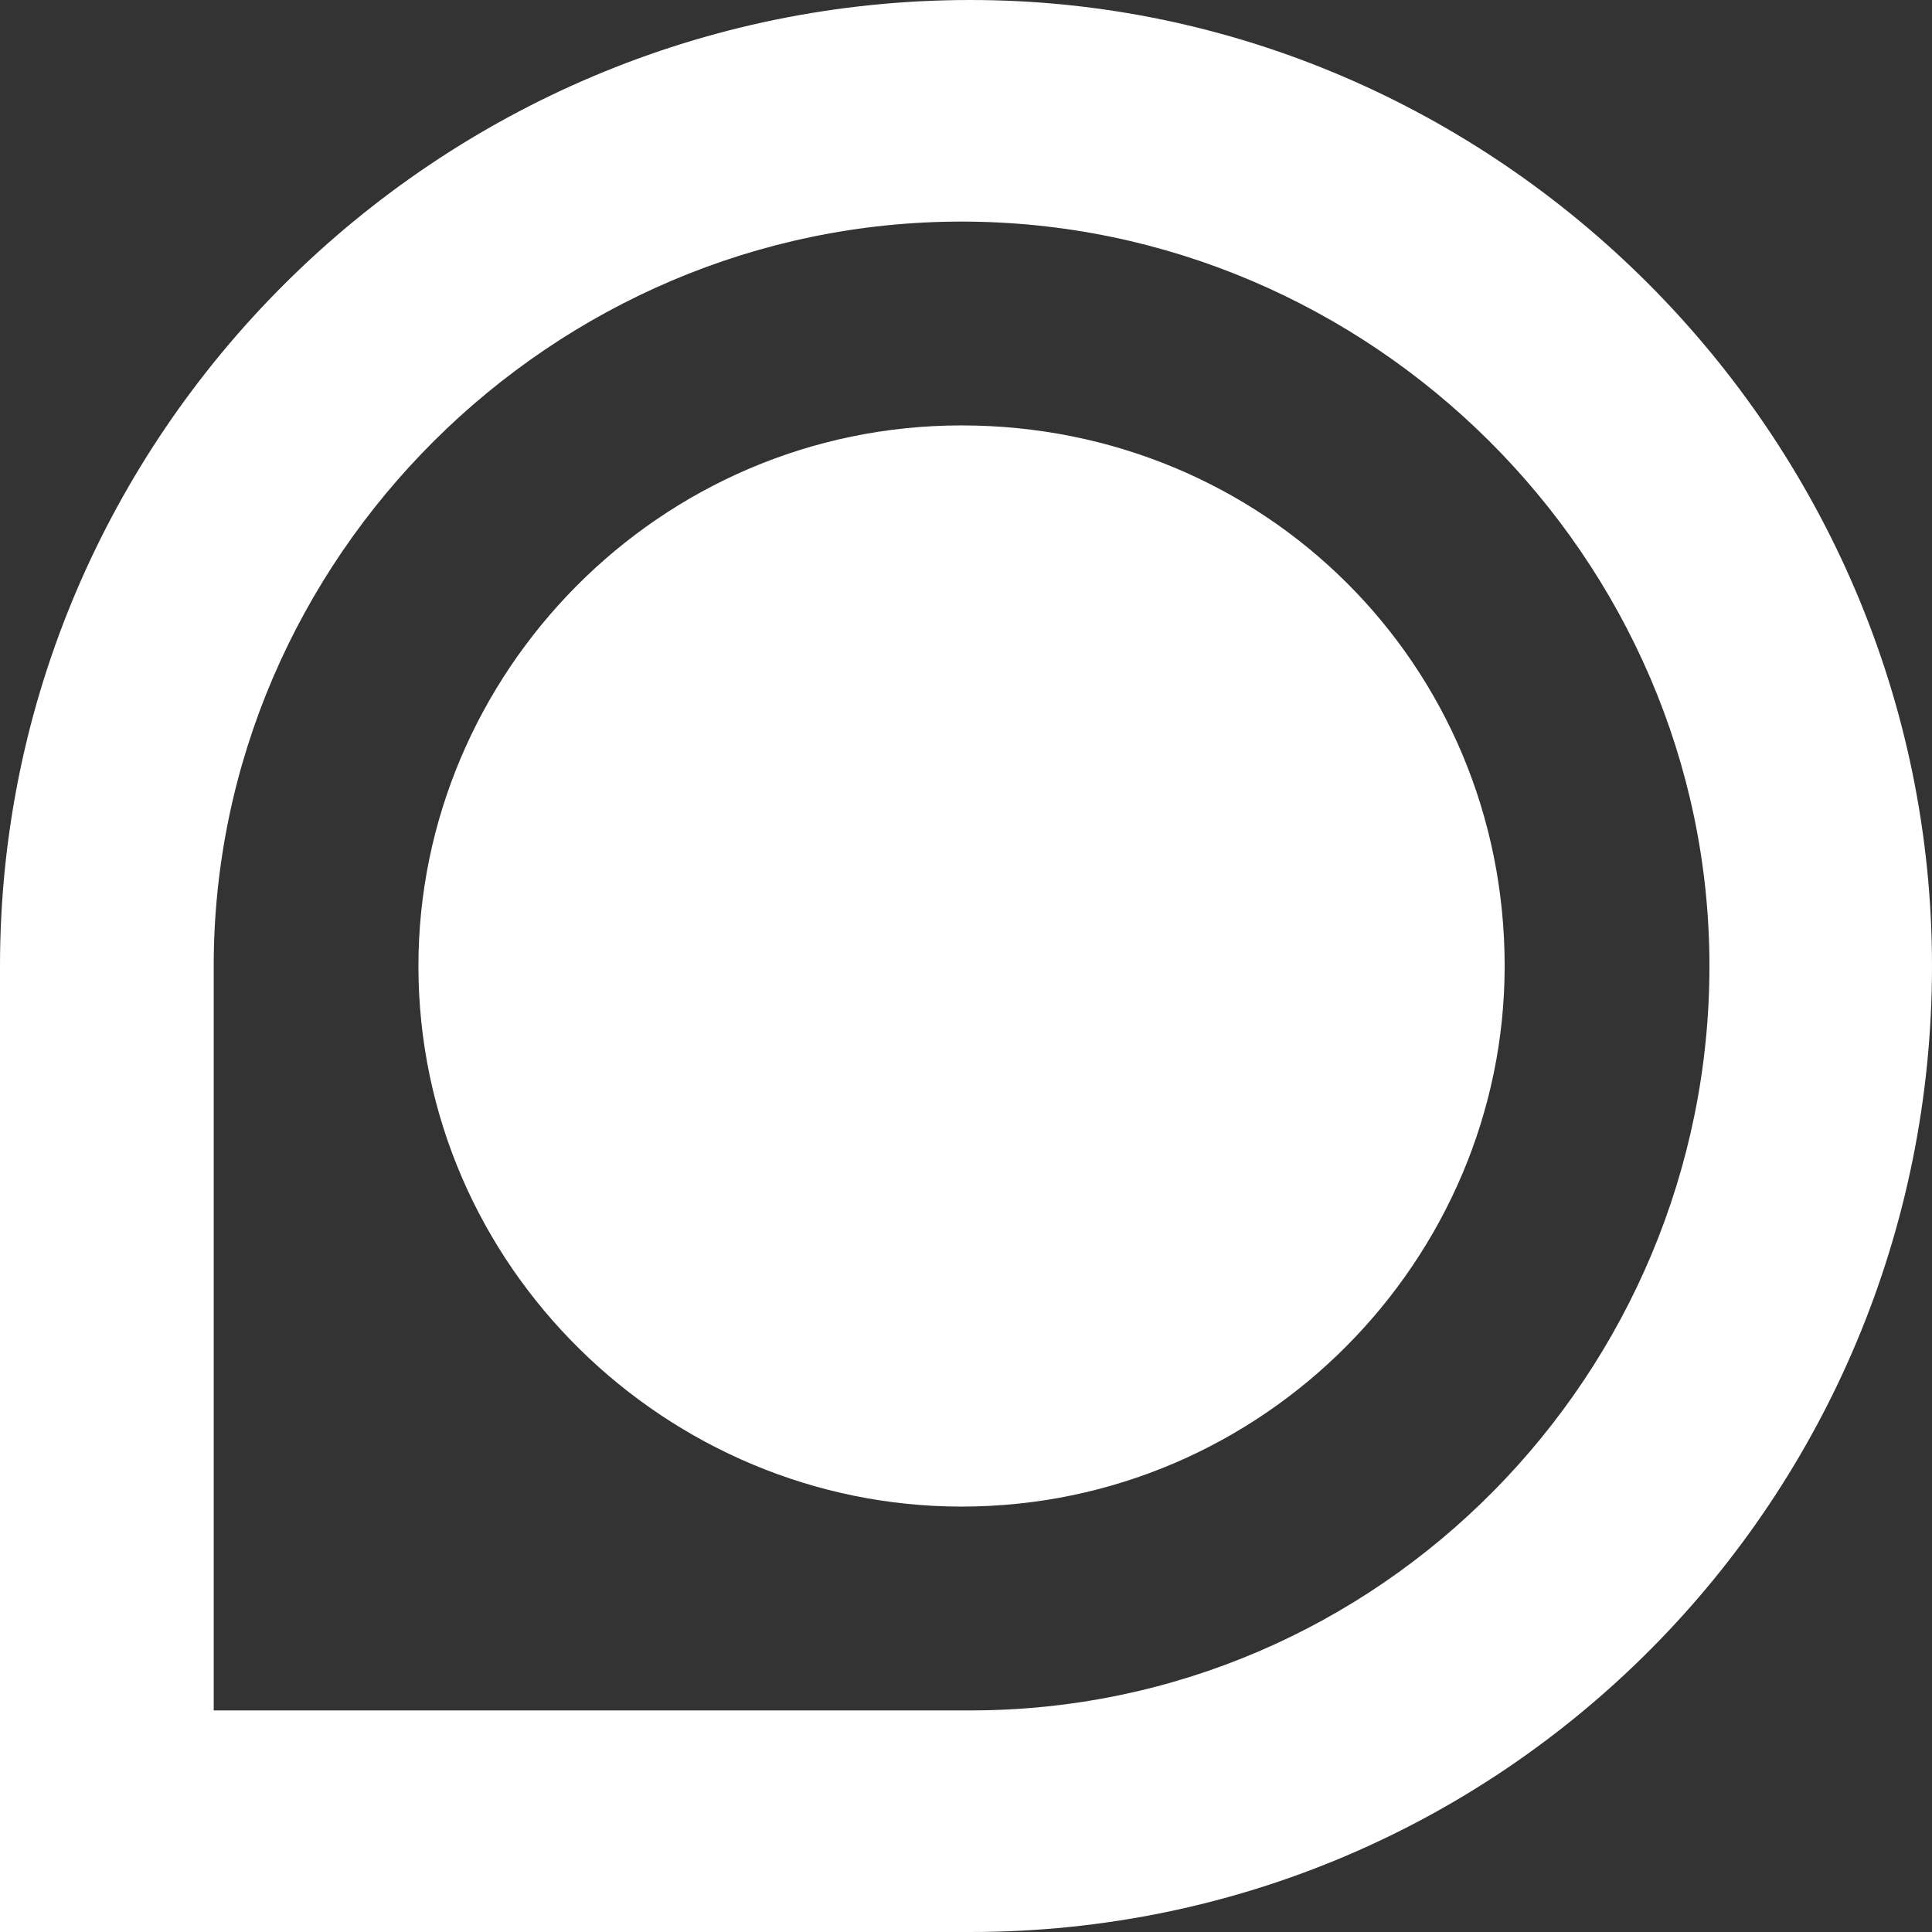
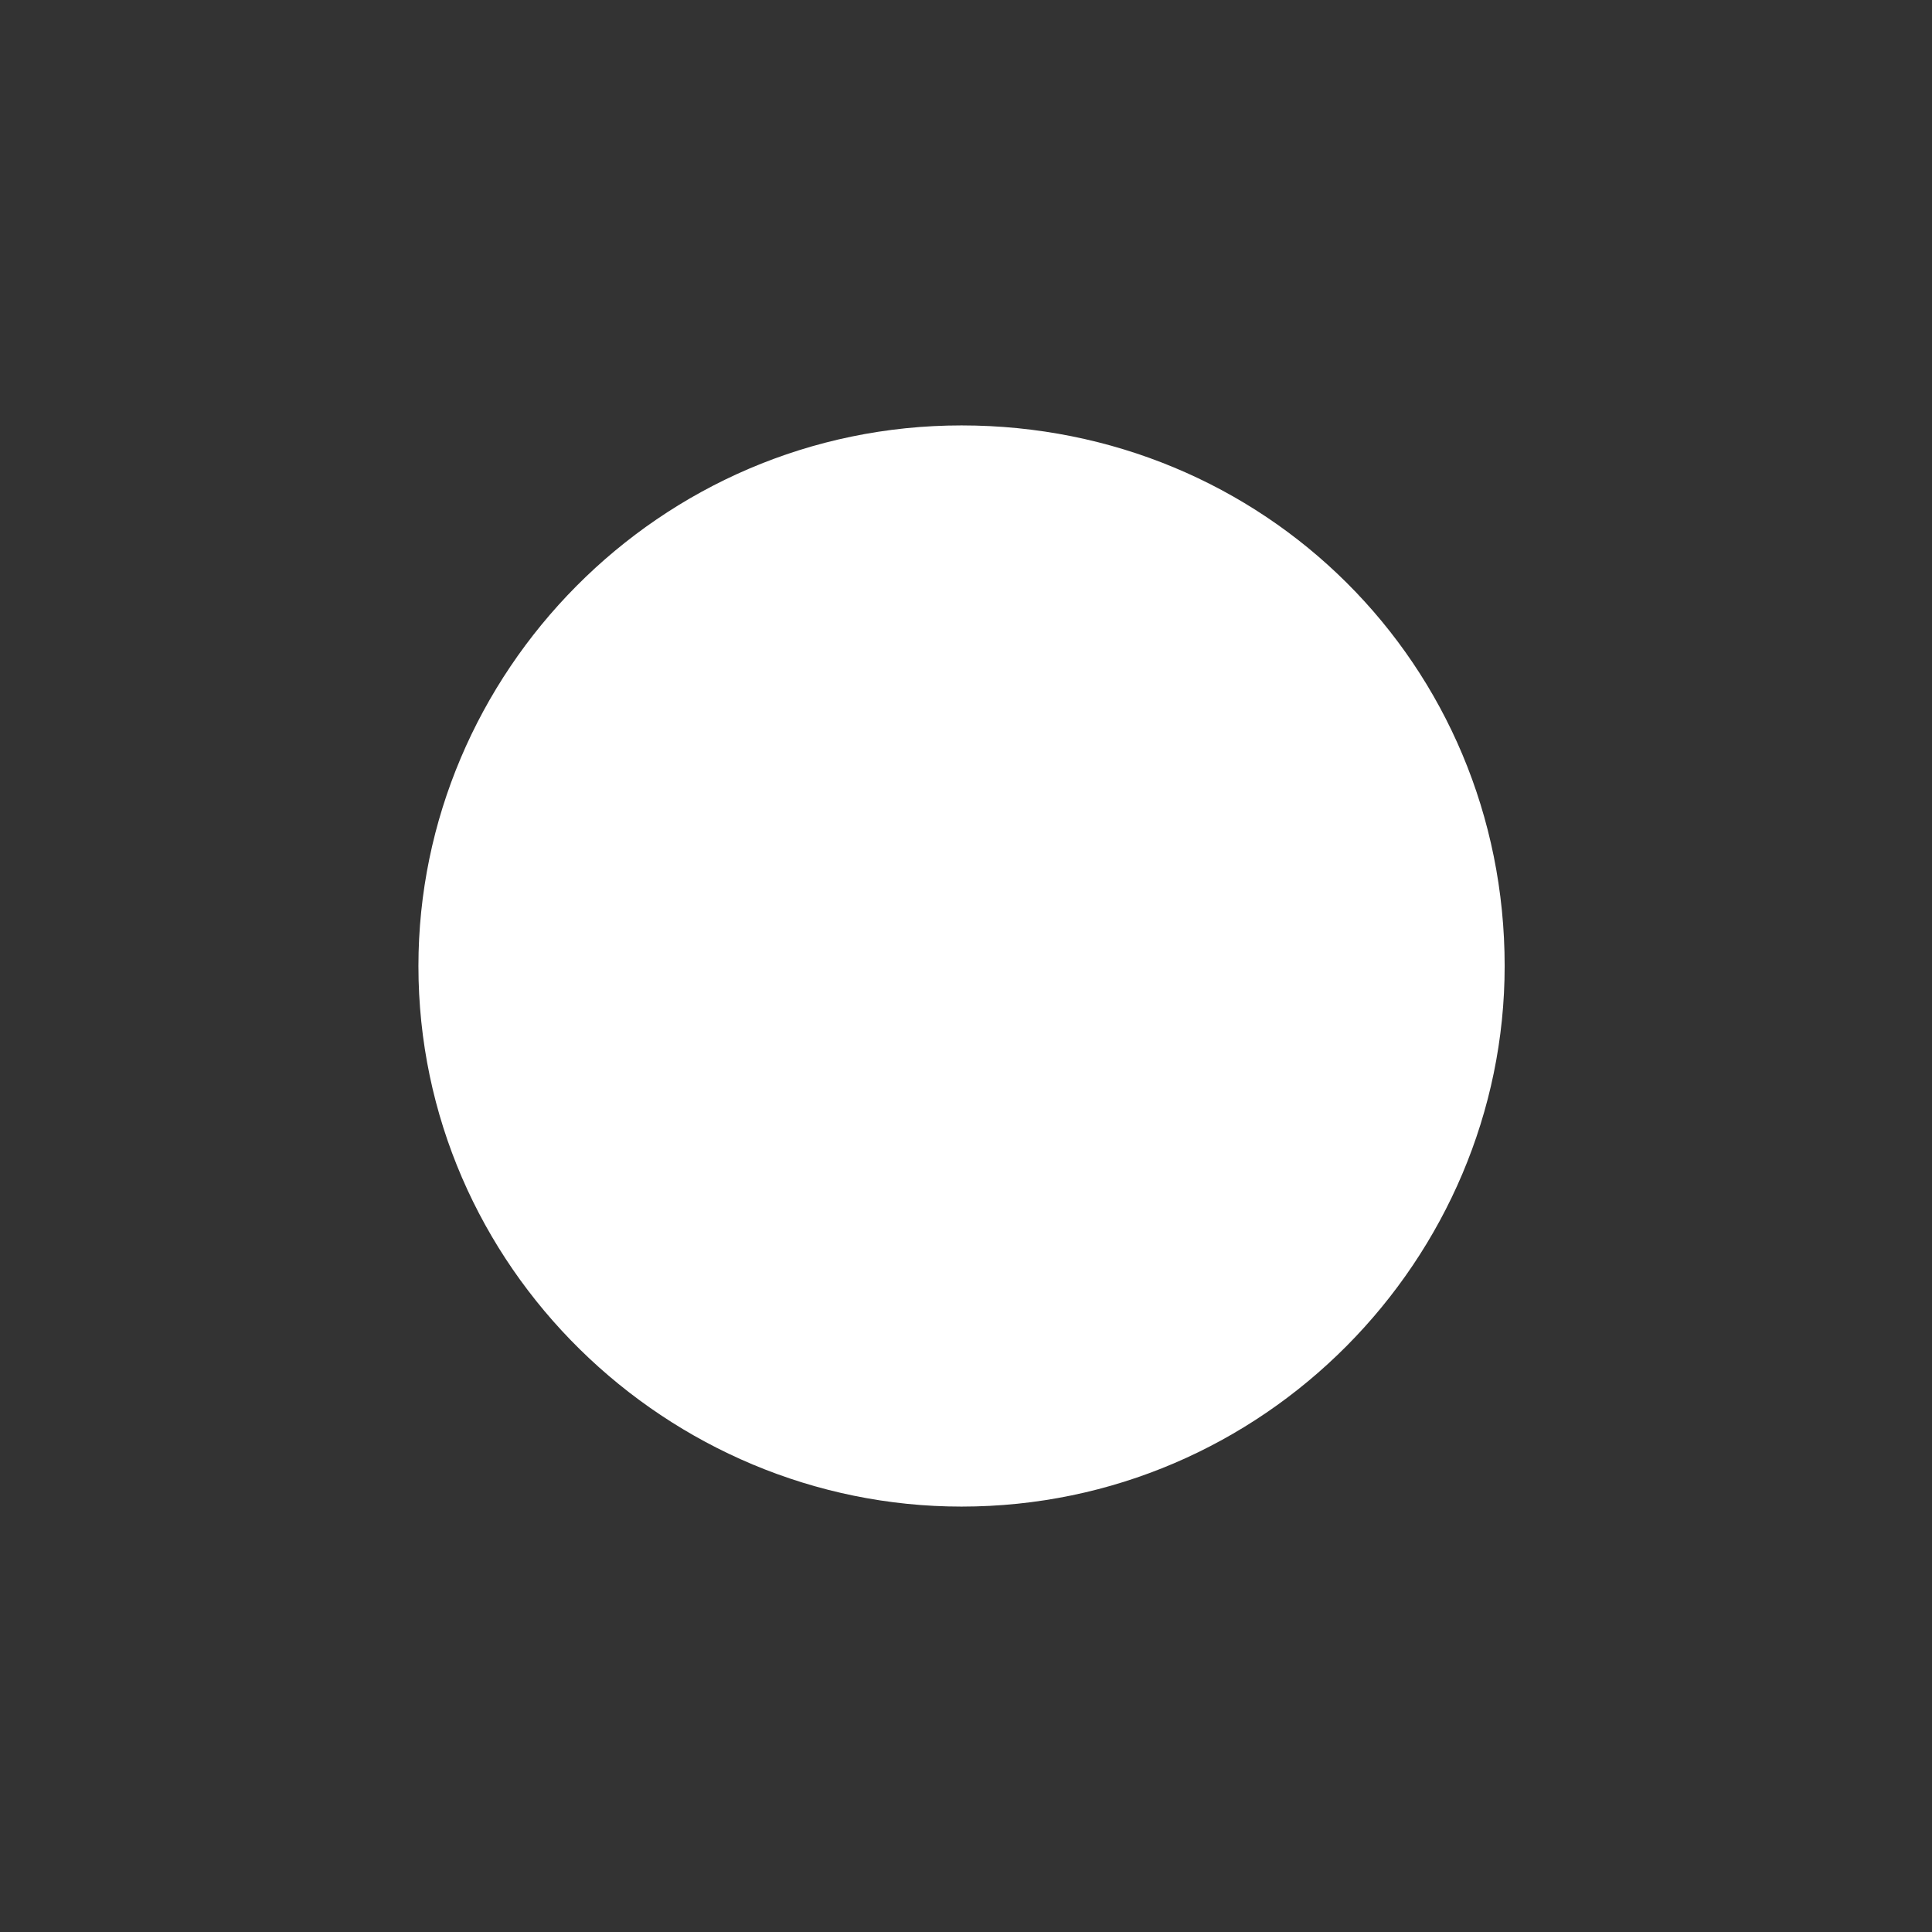
<svg xmlns="http://www.w3.org/2000/svg" width="26" height="26" viewBox="0 0 26 26" fill="none">
  <rect x="0" y="0" width="26" height="26" fill="#333333" stroke="none" />
-   <path d="M13.06 0C5.871 0 0 5.844 0 13V26H13.06C20.249 26 26 20.156 26 13C26 5.844 20.129 0 13.06 0ZM13.06 23.018H2.876V13C2.876 7.514 7.429 2.982 12.94 2.982C18.452 2.982 23.005 7.514 23.005 13C23.005 18.486 18.571 23.018 13.06 23.018Z" fill="white" />
  <path d="M20.249 13C20.249 16.936 17.014 20.275 12.94 20.275C8.986 20.275 5.631 17.055 5.631 13C5.631 9.064 8.866 5.725 12.94 5.725C17.014 5.725 20.249 8.945 20.249 13Z" fill="white" />
</svg>